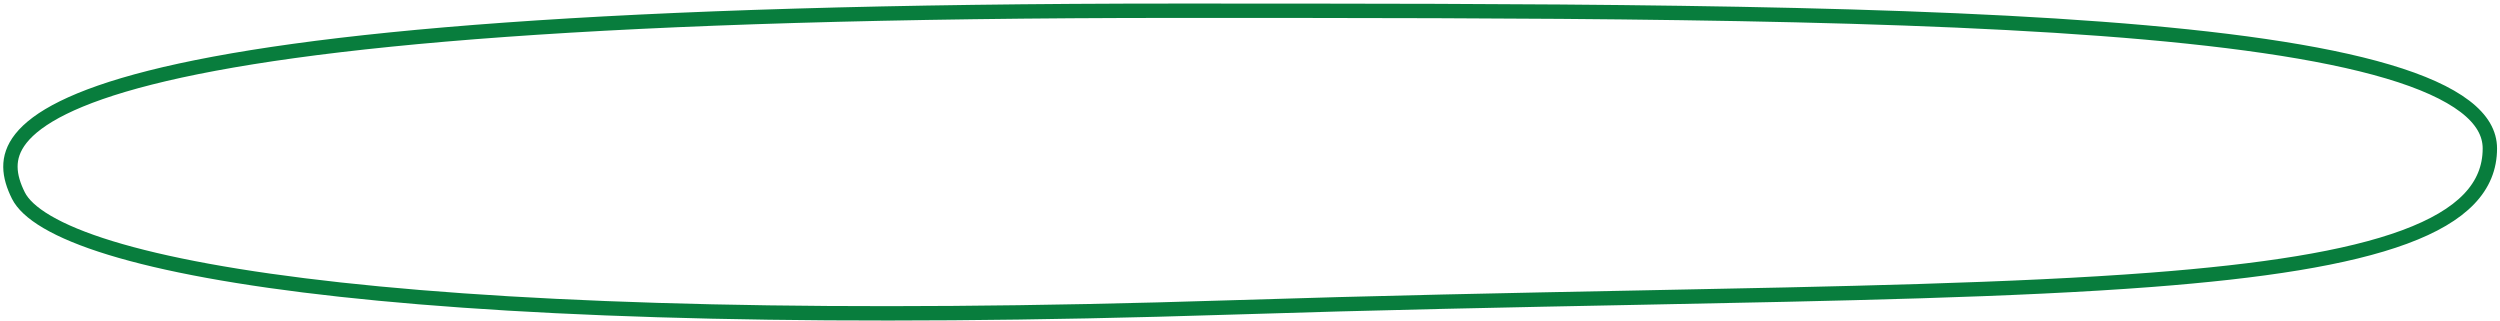
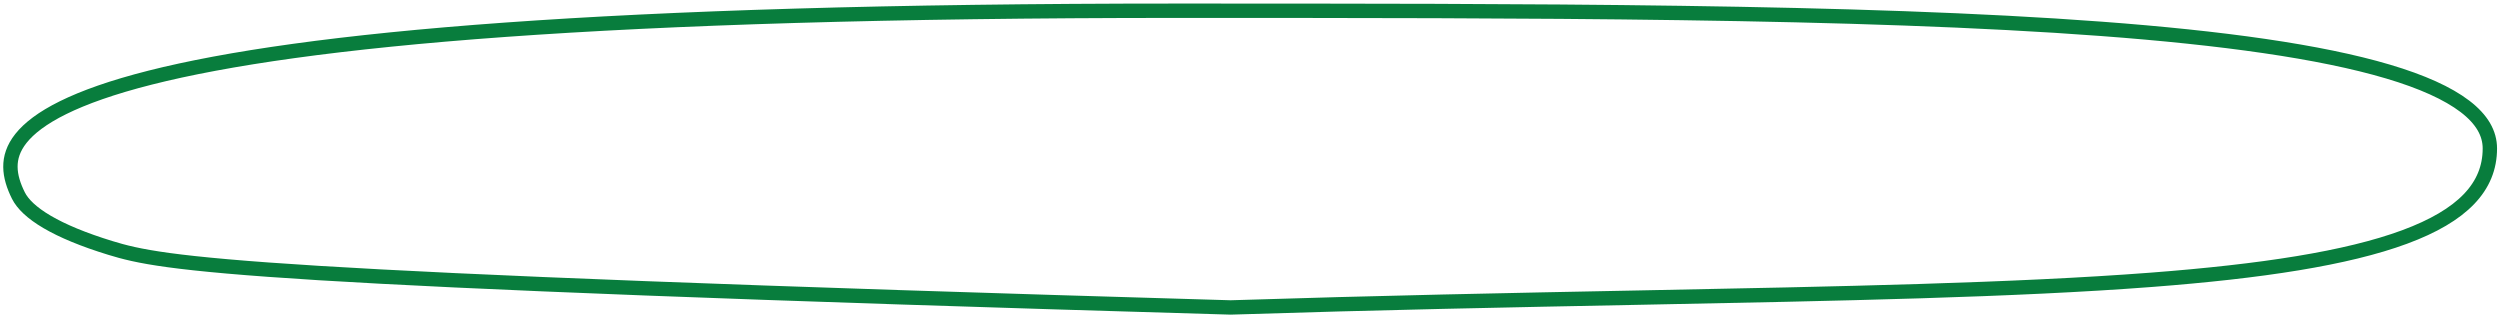
<svg xmlns="http://www.w3.org/2000/svg" width="522" height="67" viewBox="0 0 522 67" fill="none">
-   <path d="M519.883 31C519.883 39.032 514.171 45.01 502.095 49.479C490.043 53.94 472.204 56.66 449.189 58.424C420.737 60.606 384.657 61.312 342.293 62.142C316.136 62.654 287.583 63.213 256.951 64.195C174.236 66.847 112.814 65.047 71.038 60.471C50.144 58.182 34.218 55.205 23.018 51.764C17.418 50.044 13.049 48.223 9.847 46.344C6.623 44.453 4.718 42.583 3.841 40.829C2.835 38.816 2.192 36.819 2.177 34.857C2.163 32.933 2.749 30.942 4.378 28.894C7.723 24.69 15.482 20.221 31.383 16.2C63.072 8.186 125.808 2.242 245.621 2.242C319.44 2.242 388.315 2.243 438.737 6.02C463.962 7.91 484.462 10.738 498.623 14.945C505.711 17.051 511.094 19.47 514.677 22.205C518.233 24.92 519.883 27.833 519.883 31Z" stroke="#087D3D" stroke-width="3" />
+   <path d="M519.883 31C519.883 39.032 514.171 45.01 502.095 49.479C490.043 53.94 472.204 56.66 449.189 58.424C420.737 60.606 384.657 61.312 342.293 62.142C316.136 62.654 287.583 63.213 256.951 64.195C50.144 58.182 34.218 55.205 23.018 51.764C17.418 50.044 13.049 48.223 9.847 46.344C6.623 44.453 4.718 42.583 3.841 40.829C2.835 38.816 2.192 36.819 2.177 34.857C2.163 32.933 2.749 30.942 4.378 28.894C7.723 24.69 15.482 20.221 31.383 16.2C63.072 8.186 125.808 2.242 245.621 2.242C319.44 2.242 388.315 2.243 438.737 6.02C463.962 7.91 484.462 10.738 498.623 14.945C505.711 17.051 511.094 19.47 514.677 22.205C518.233 24.92 519.883 27.833 519.883 31Z" stroke="#087D3D" stroke-width="3" />
</svg>